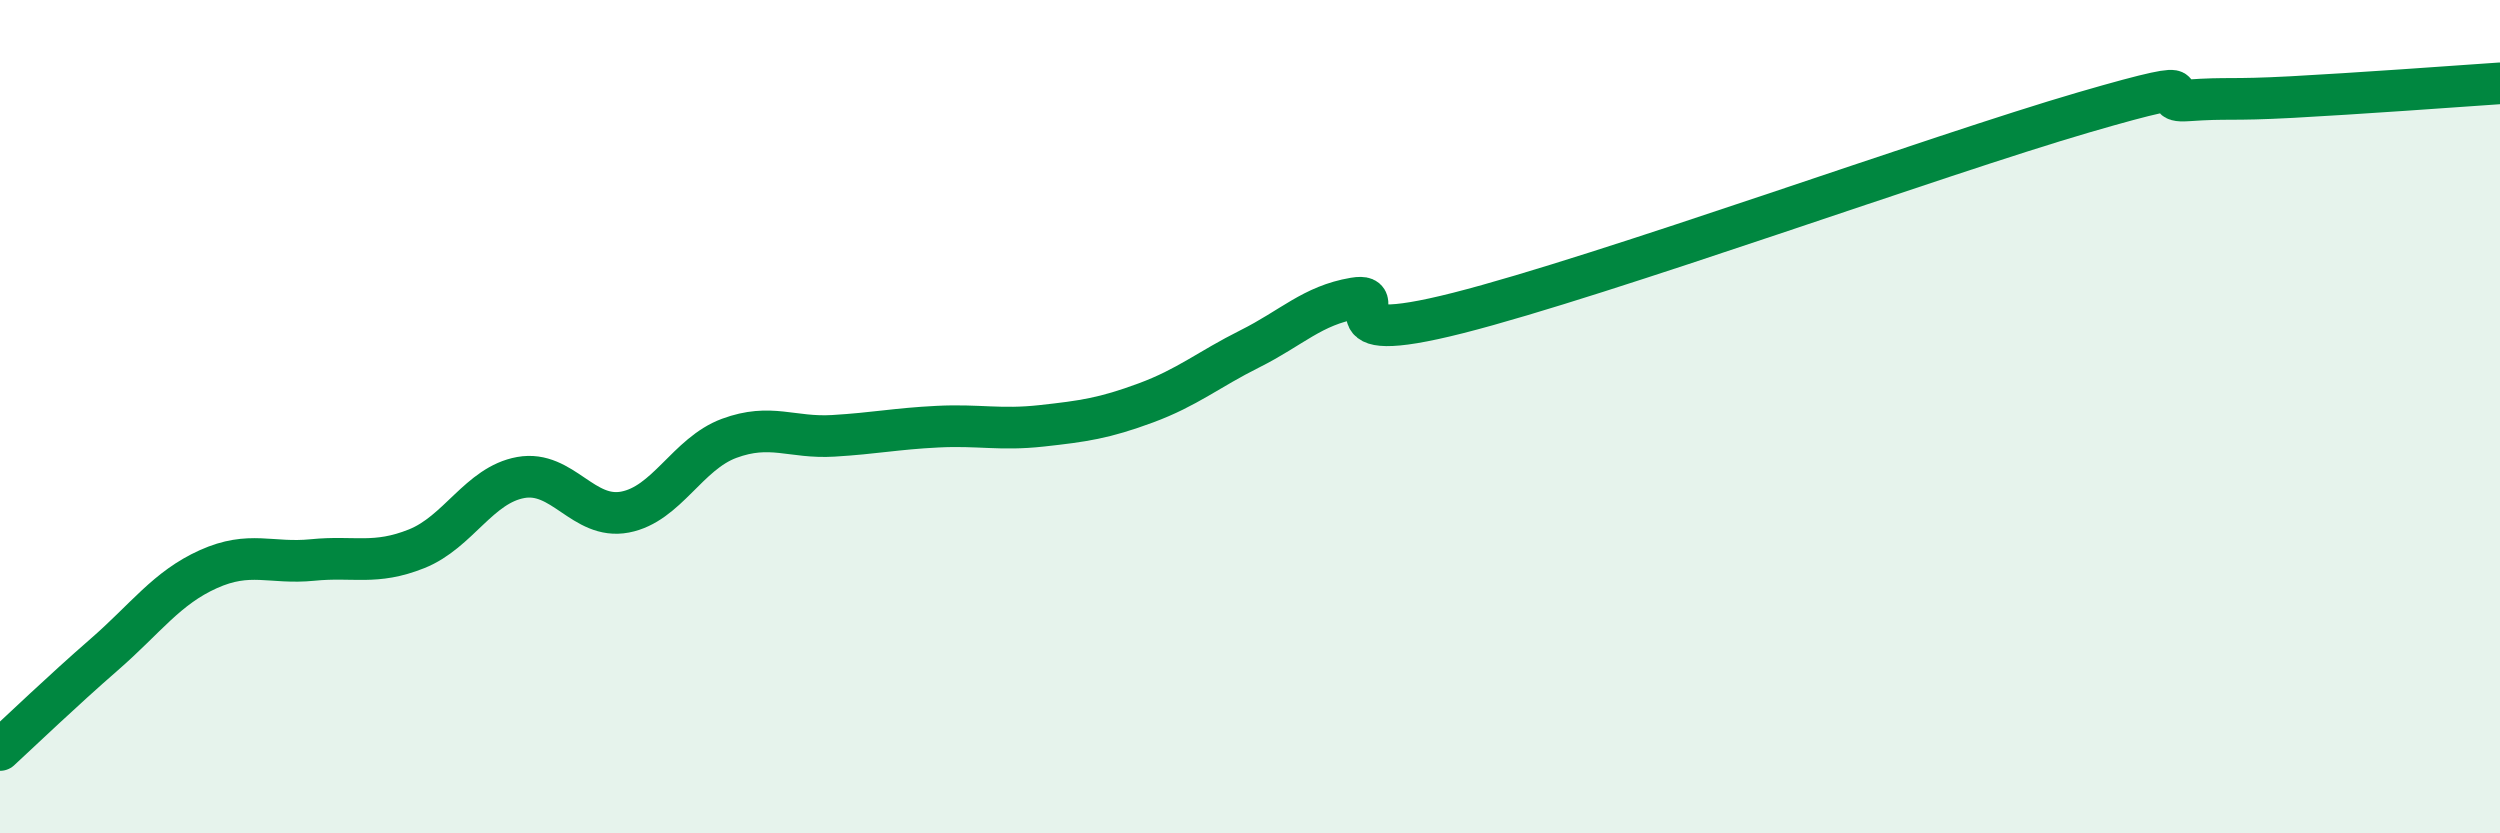
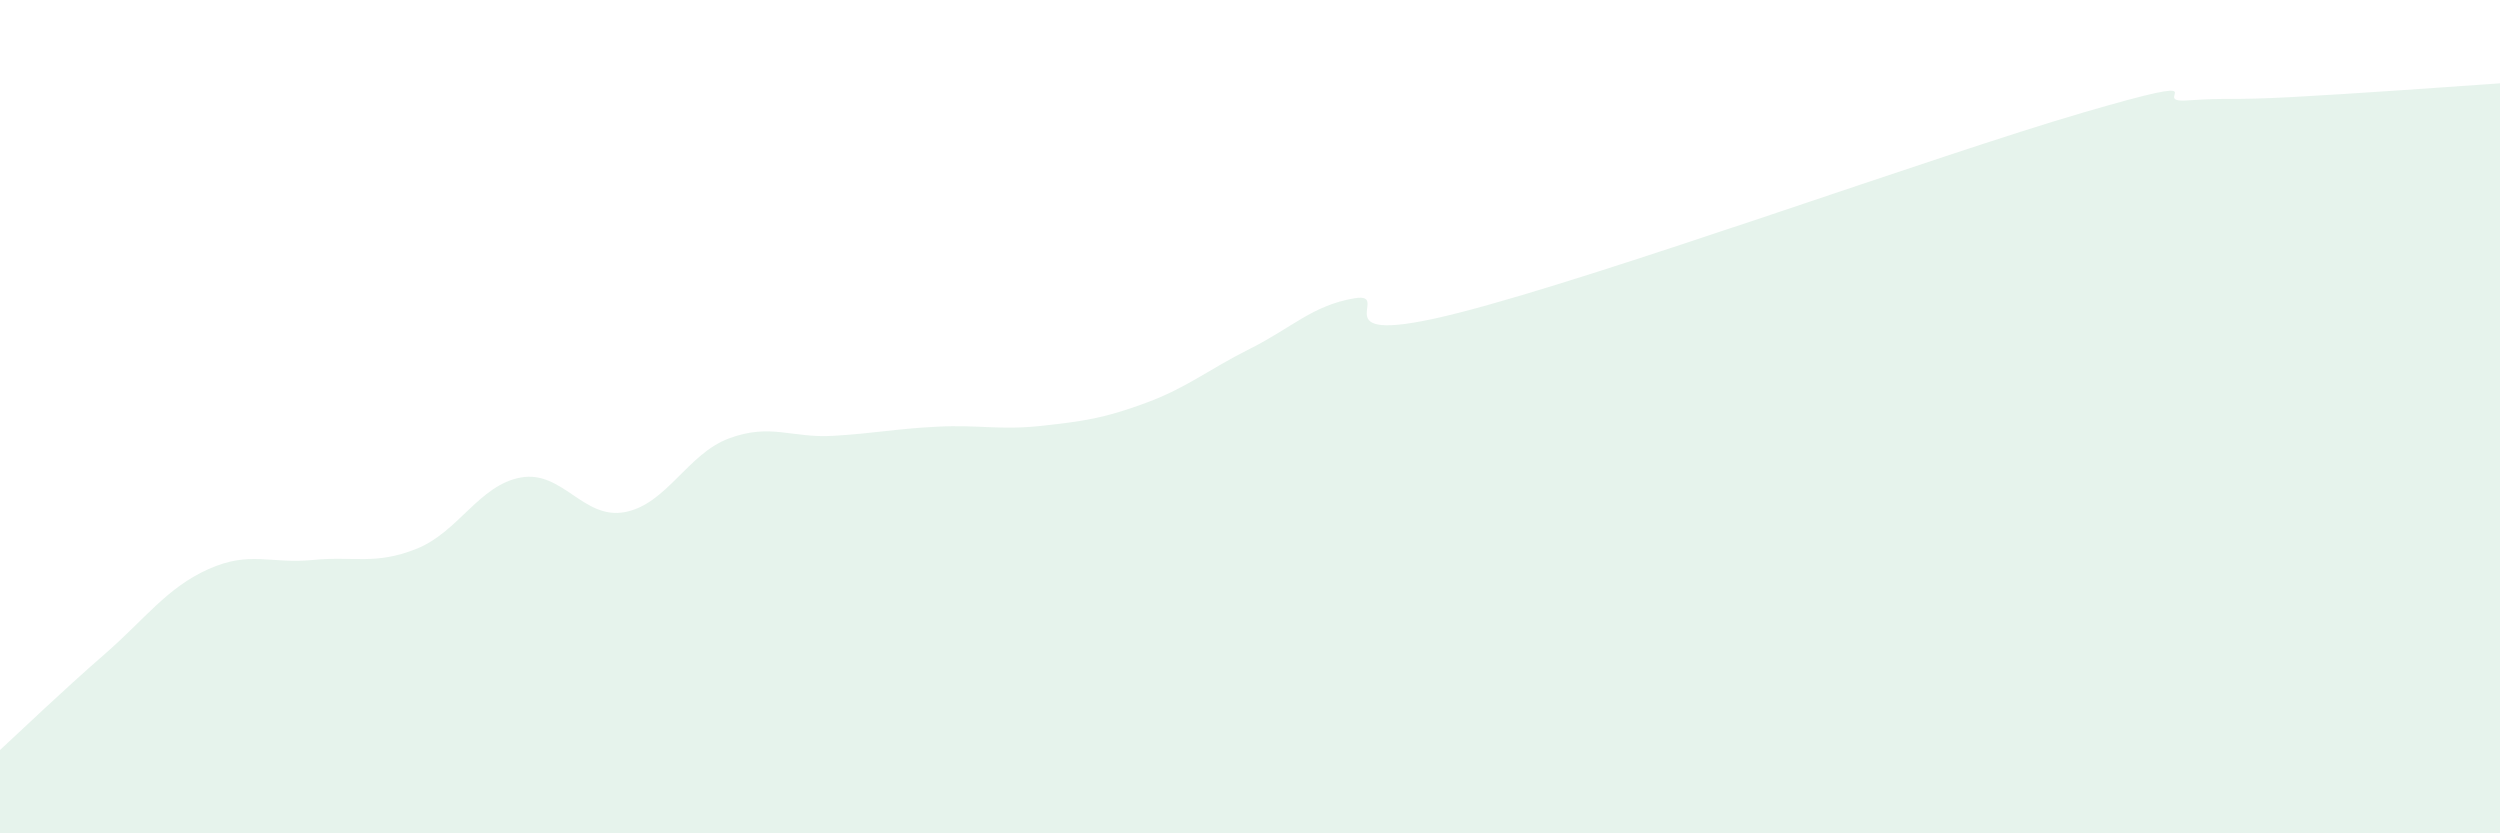
<svg xmlns="http://www.w3.org/2000/svg" width="60" height="20" viewBox="0 0 60 20">
  <path d="M 0,18 C 0.5,17.54 1.5,16.58 2.5,15.71 C 3.5,14.84 4,14.11 5,13.66 C 6,13.21 6.5,13.54 7.5,13.44 C 8.5,13.34 9,13.57 10,13.17 C 11,12.77 11.5,11.64 12.5,11.46 C 13.5,11.28 14,12.48 15,12.29 C 16,12.1 16.5,10.89 17.5,10.52 C 18.5,10.15 19,10.52 20,10.46 C 21,10.4 21.5,10.29 22.5,10.24 C 23.5,10.19 24,10.33 25,10.22 C 26,10.11 26.5,10.04 27.5,9.67 C 28.5,9.3 29,8.87 30,8.37 C 31,7.87 31.5,7.33 32.5,7.16 C 33.5,6.99 31.5,8.4 35,7.51 C 38.5,6.62 46.5,3.72 50,2.7 C 53.5,1.68 51.5,2.48 52.5,2.41 C 53.5,2.34 53.5,2.41 55,2.33 C 56.5,2.25 59,2.07 60,2L60 20L0 20Z" fill="#008740" opacity="0.1" stroke-linecap="round" stroke-linejoin="round" />
-   <path d="M 0,18 C 0.5,17.54 1.5,16.58 2.5,15.71 C 3.5,14.84 4,14.11 5,13.66 C 6,13.21 6.5,13.54 7.5,13.44 C 8.5,13.34 9,13.57 10,13.17 C 11,12.77 11.5,11.64 12.5,11.46 C 13.5,11.28 14,12.48 15,12.29 C 16,12.1 16.5,10.89 17.5,10.52 C 18.5,10.15 19,10.52 20,10.46 C 21,10.4 21.5,10.29 22.5,10.24 C 23.5,10.19 24,10.33 25,10.22 C 26,10.11 26.5,10.04 27.5,9.67 C 28.5,9.3 29,8.87 30,8.37 C 31,7.87 31.5,7.33 32.5,7.16 C 33.5,6.99 31.5,8.4 35,7.51 C 38.5,6.62 46.5,3.72 50,2.7 C 53.5,1.68 51.5,2.48 52.5,2.41 C 53.5,2.34 53.5,2.41 55,2.33 C 56.5,2.25 59,2.07 60,2" stroke="#008740" stroke-width="1" fill="none" stroke-linecap="round" stroke-linejoin="round" />
</svg>